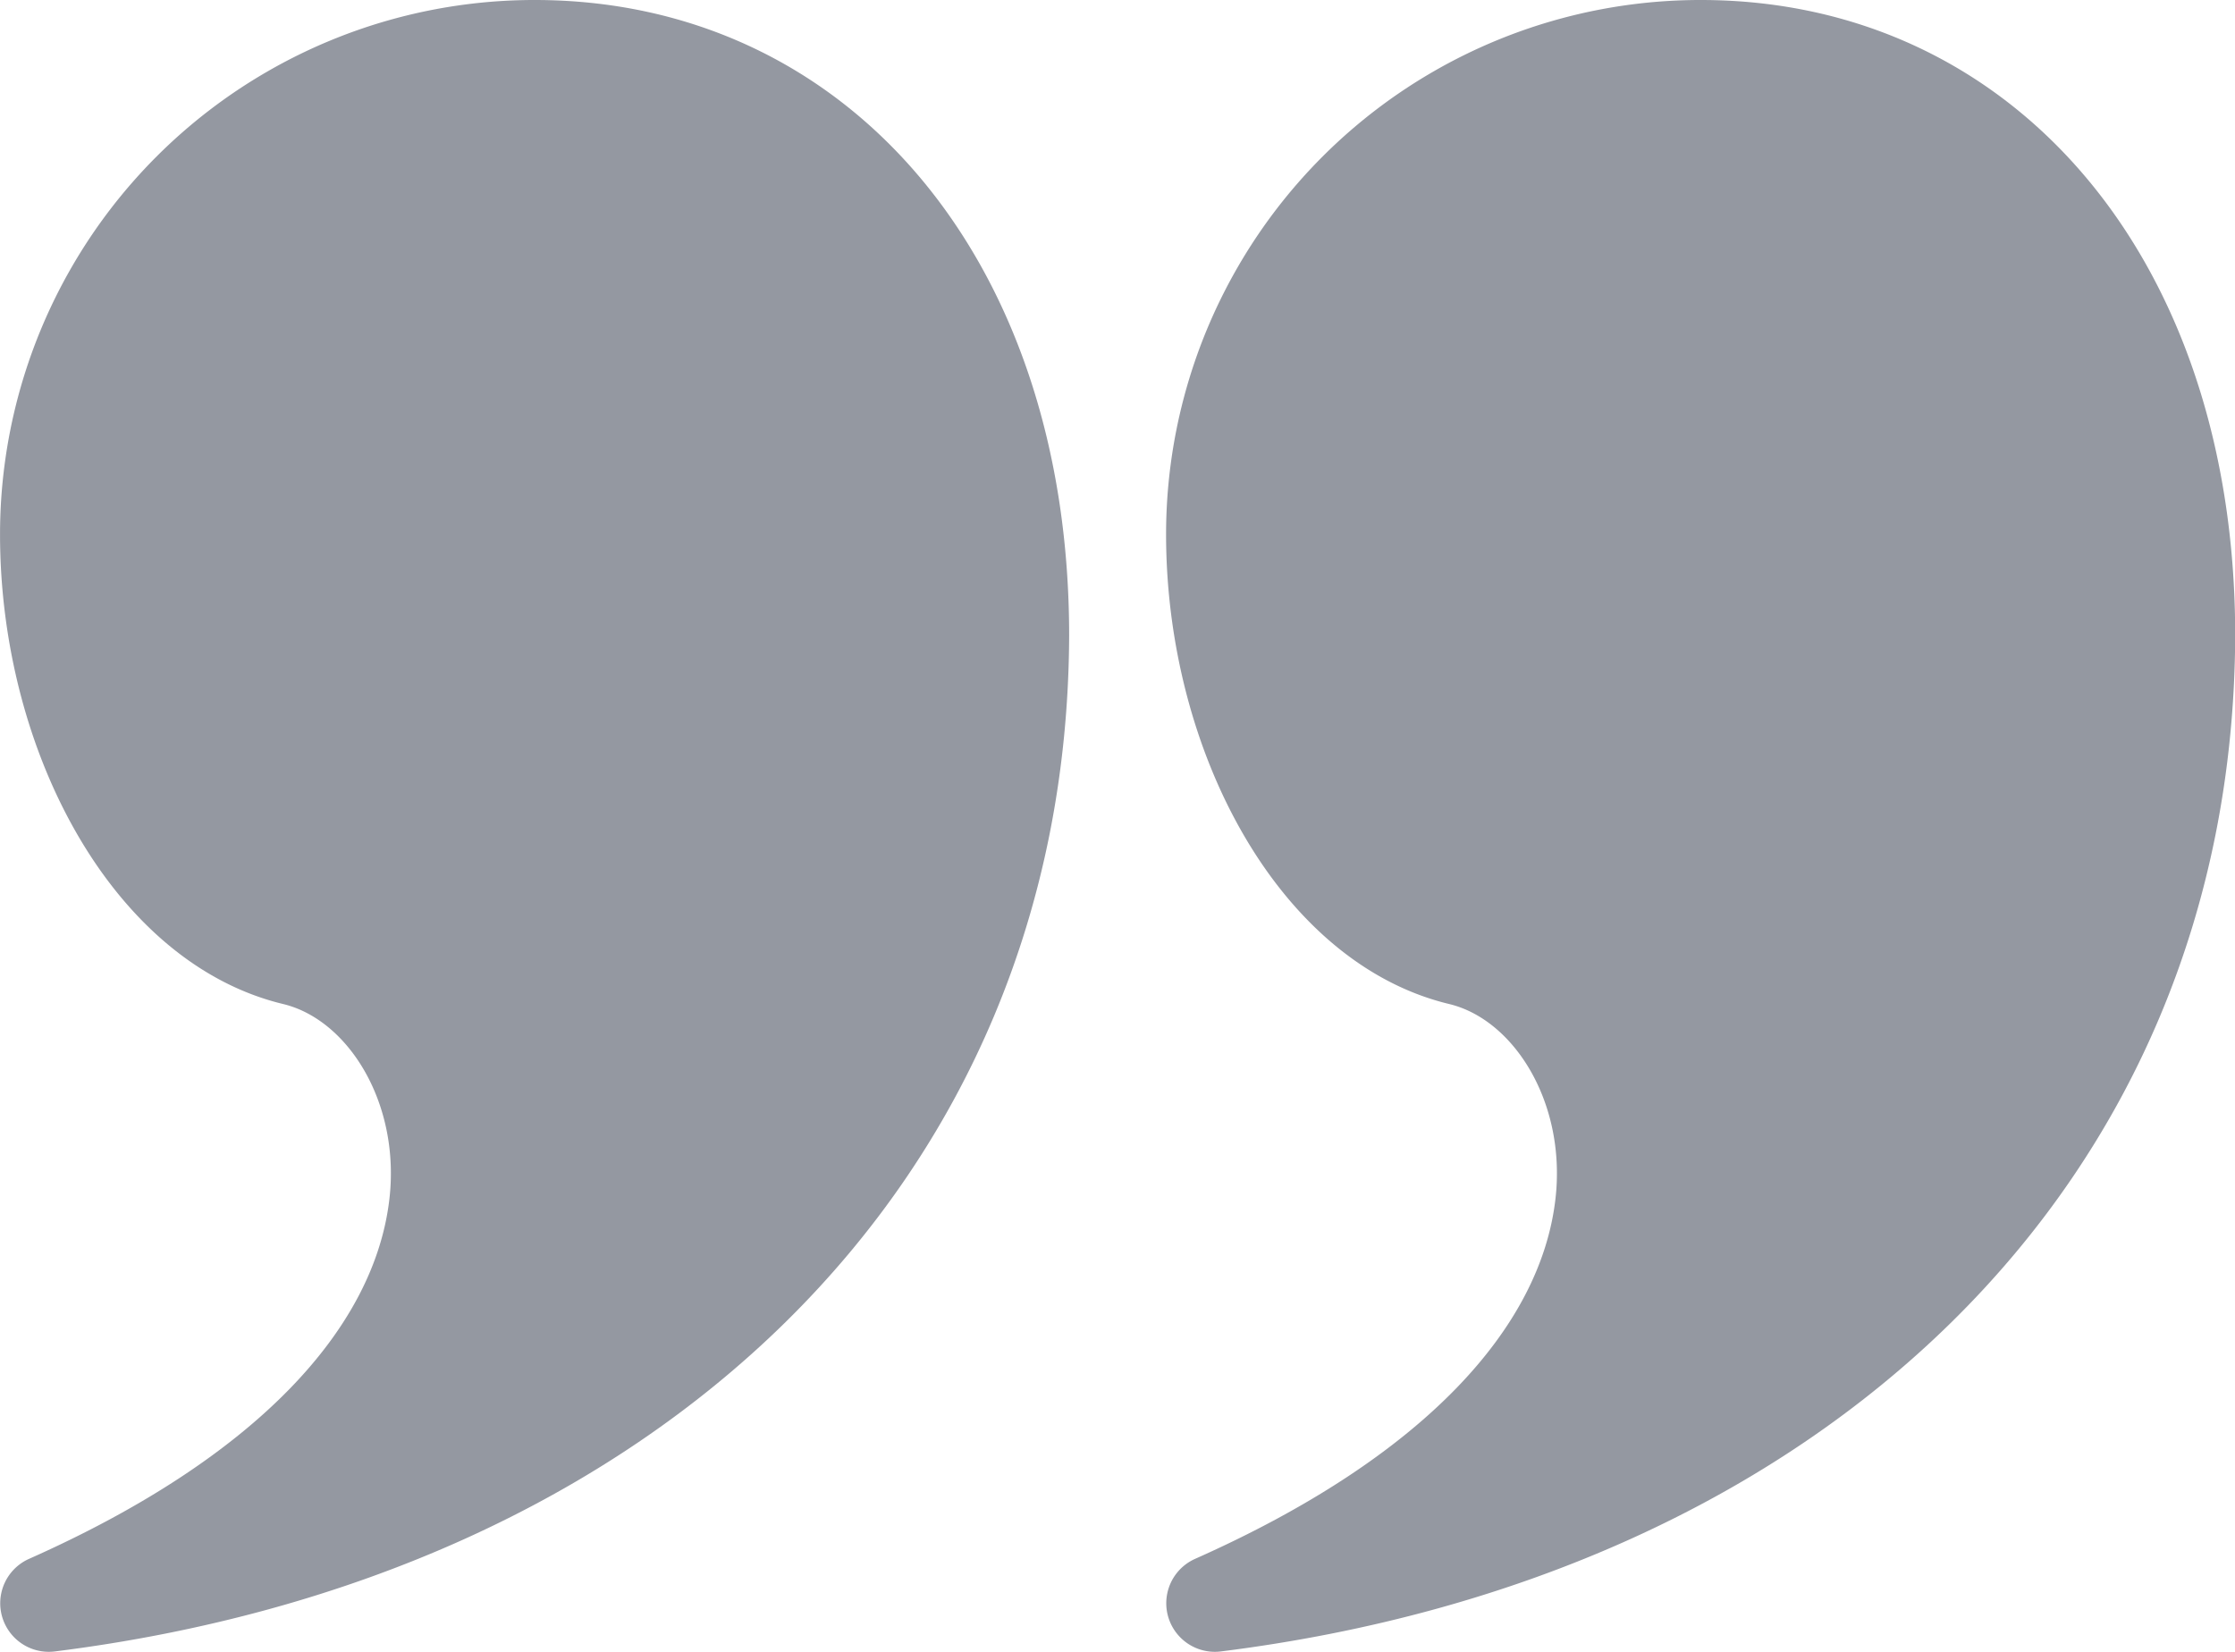
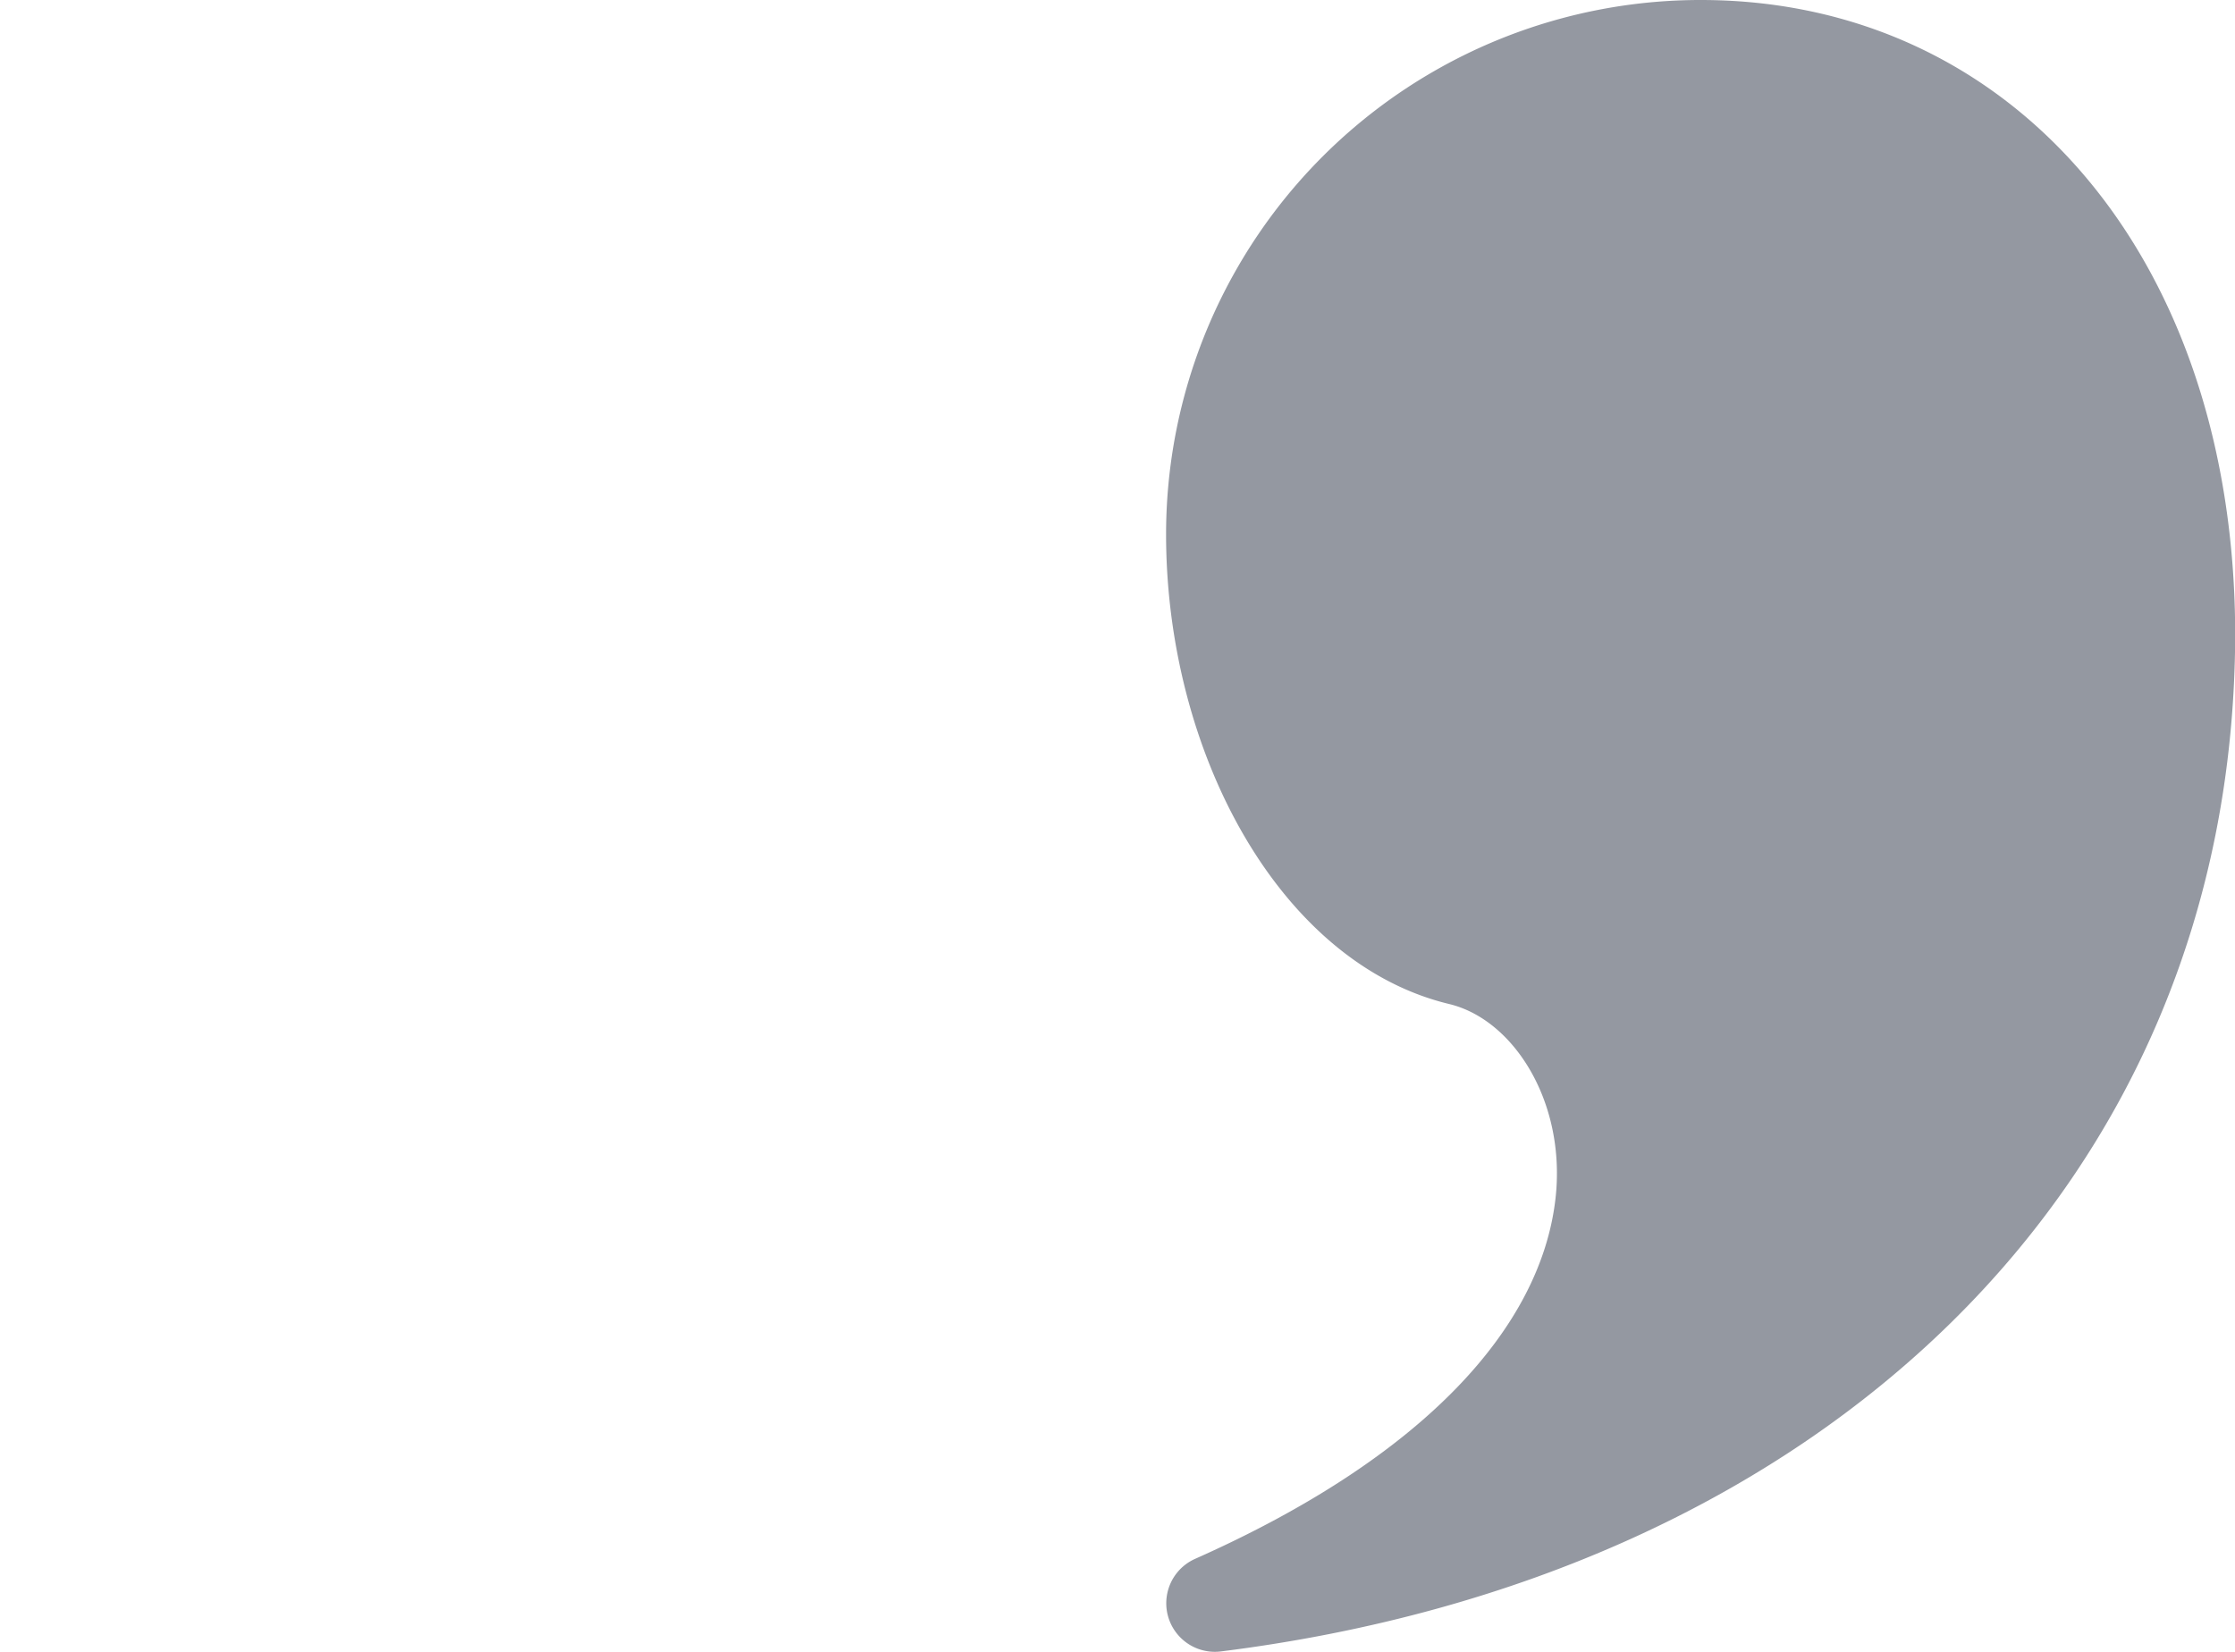
<svg xmlns="http://www.w3.org/2000/svg" width="58.52" height="43.253" viewBox="0 0 58.52 43.253">
  <g id="Page-1" transform="translate(-0.999 -3)">
    <g id="glyph" transform="translate(0.999 3)">
      <g id="quote-left-saying-speech" transform="translate(0 0)">
-         <path id="Combined-Shape" d="M15,0c8.127,0,13.993,6.709,13.993,16.643-.052,14.434-10.9,24.639-26.556,26.6a1.272,1.272,0,0,1-.675-2.425c6.006-2.671,9.04-6.06,9.432-9.414.293-2.506-1.07-4.7-2.78-5.113C3.974,25.224,1,19.7,1,13.993A13.993,13.993,0,0,1,15,0Z" transform="translate(-0.999)" fill="#9498a1" />
        <path id="Combined-Shape-2" data-name="Combined-Shape" d="M27,0c8.127,0,13.993,6.709,13.993,16.643-.052,14.434-10.9,24.639-26.556,26.6a1.272,1.272,0,0,1-.675-2.425c6.006-2.671,9.04-6.06,9.432-9.414.293-2.506-1.07-4.7-2.78-5.113C15.974,25.224,13,19.7,13,13.993A13.993,13.993,0,0,1,27,0Z" transform="translate(17.532)" fill="#9498a1" />
      </g>
    </g>
  </g>
</svg>